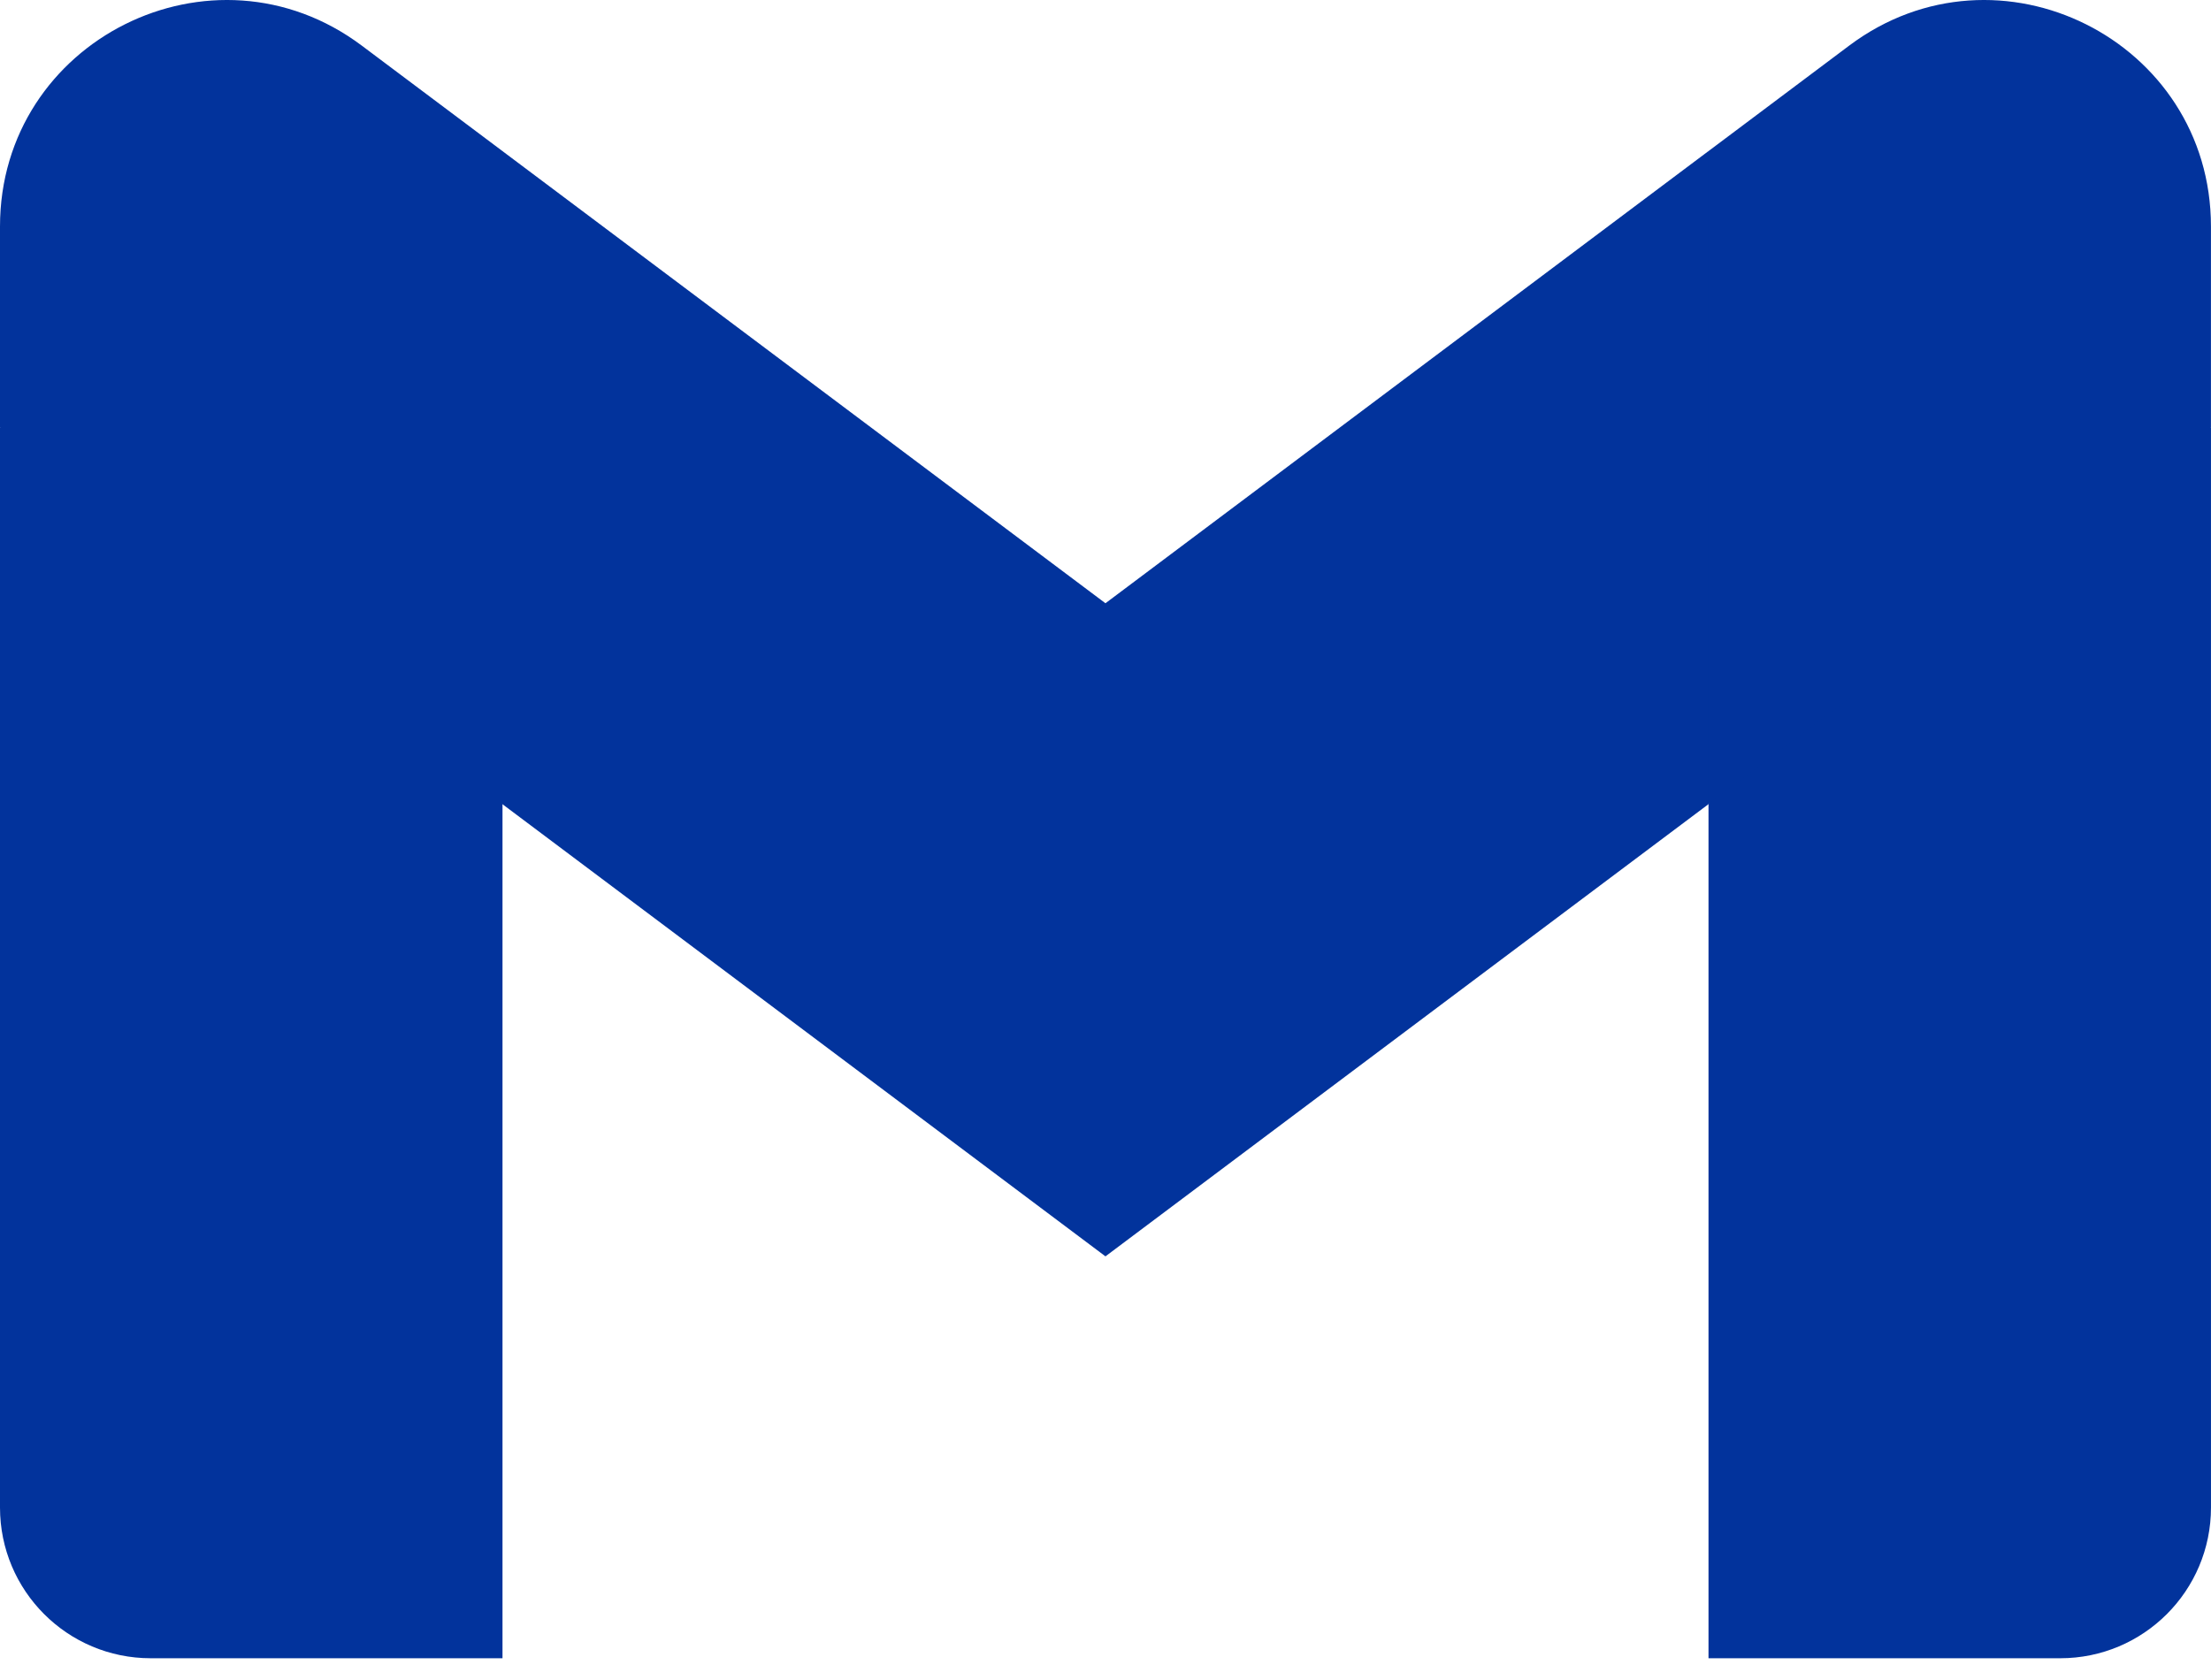
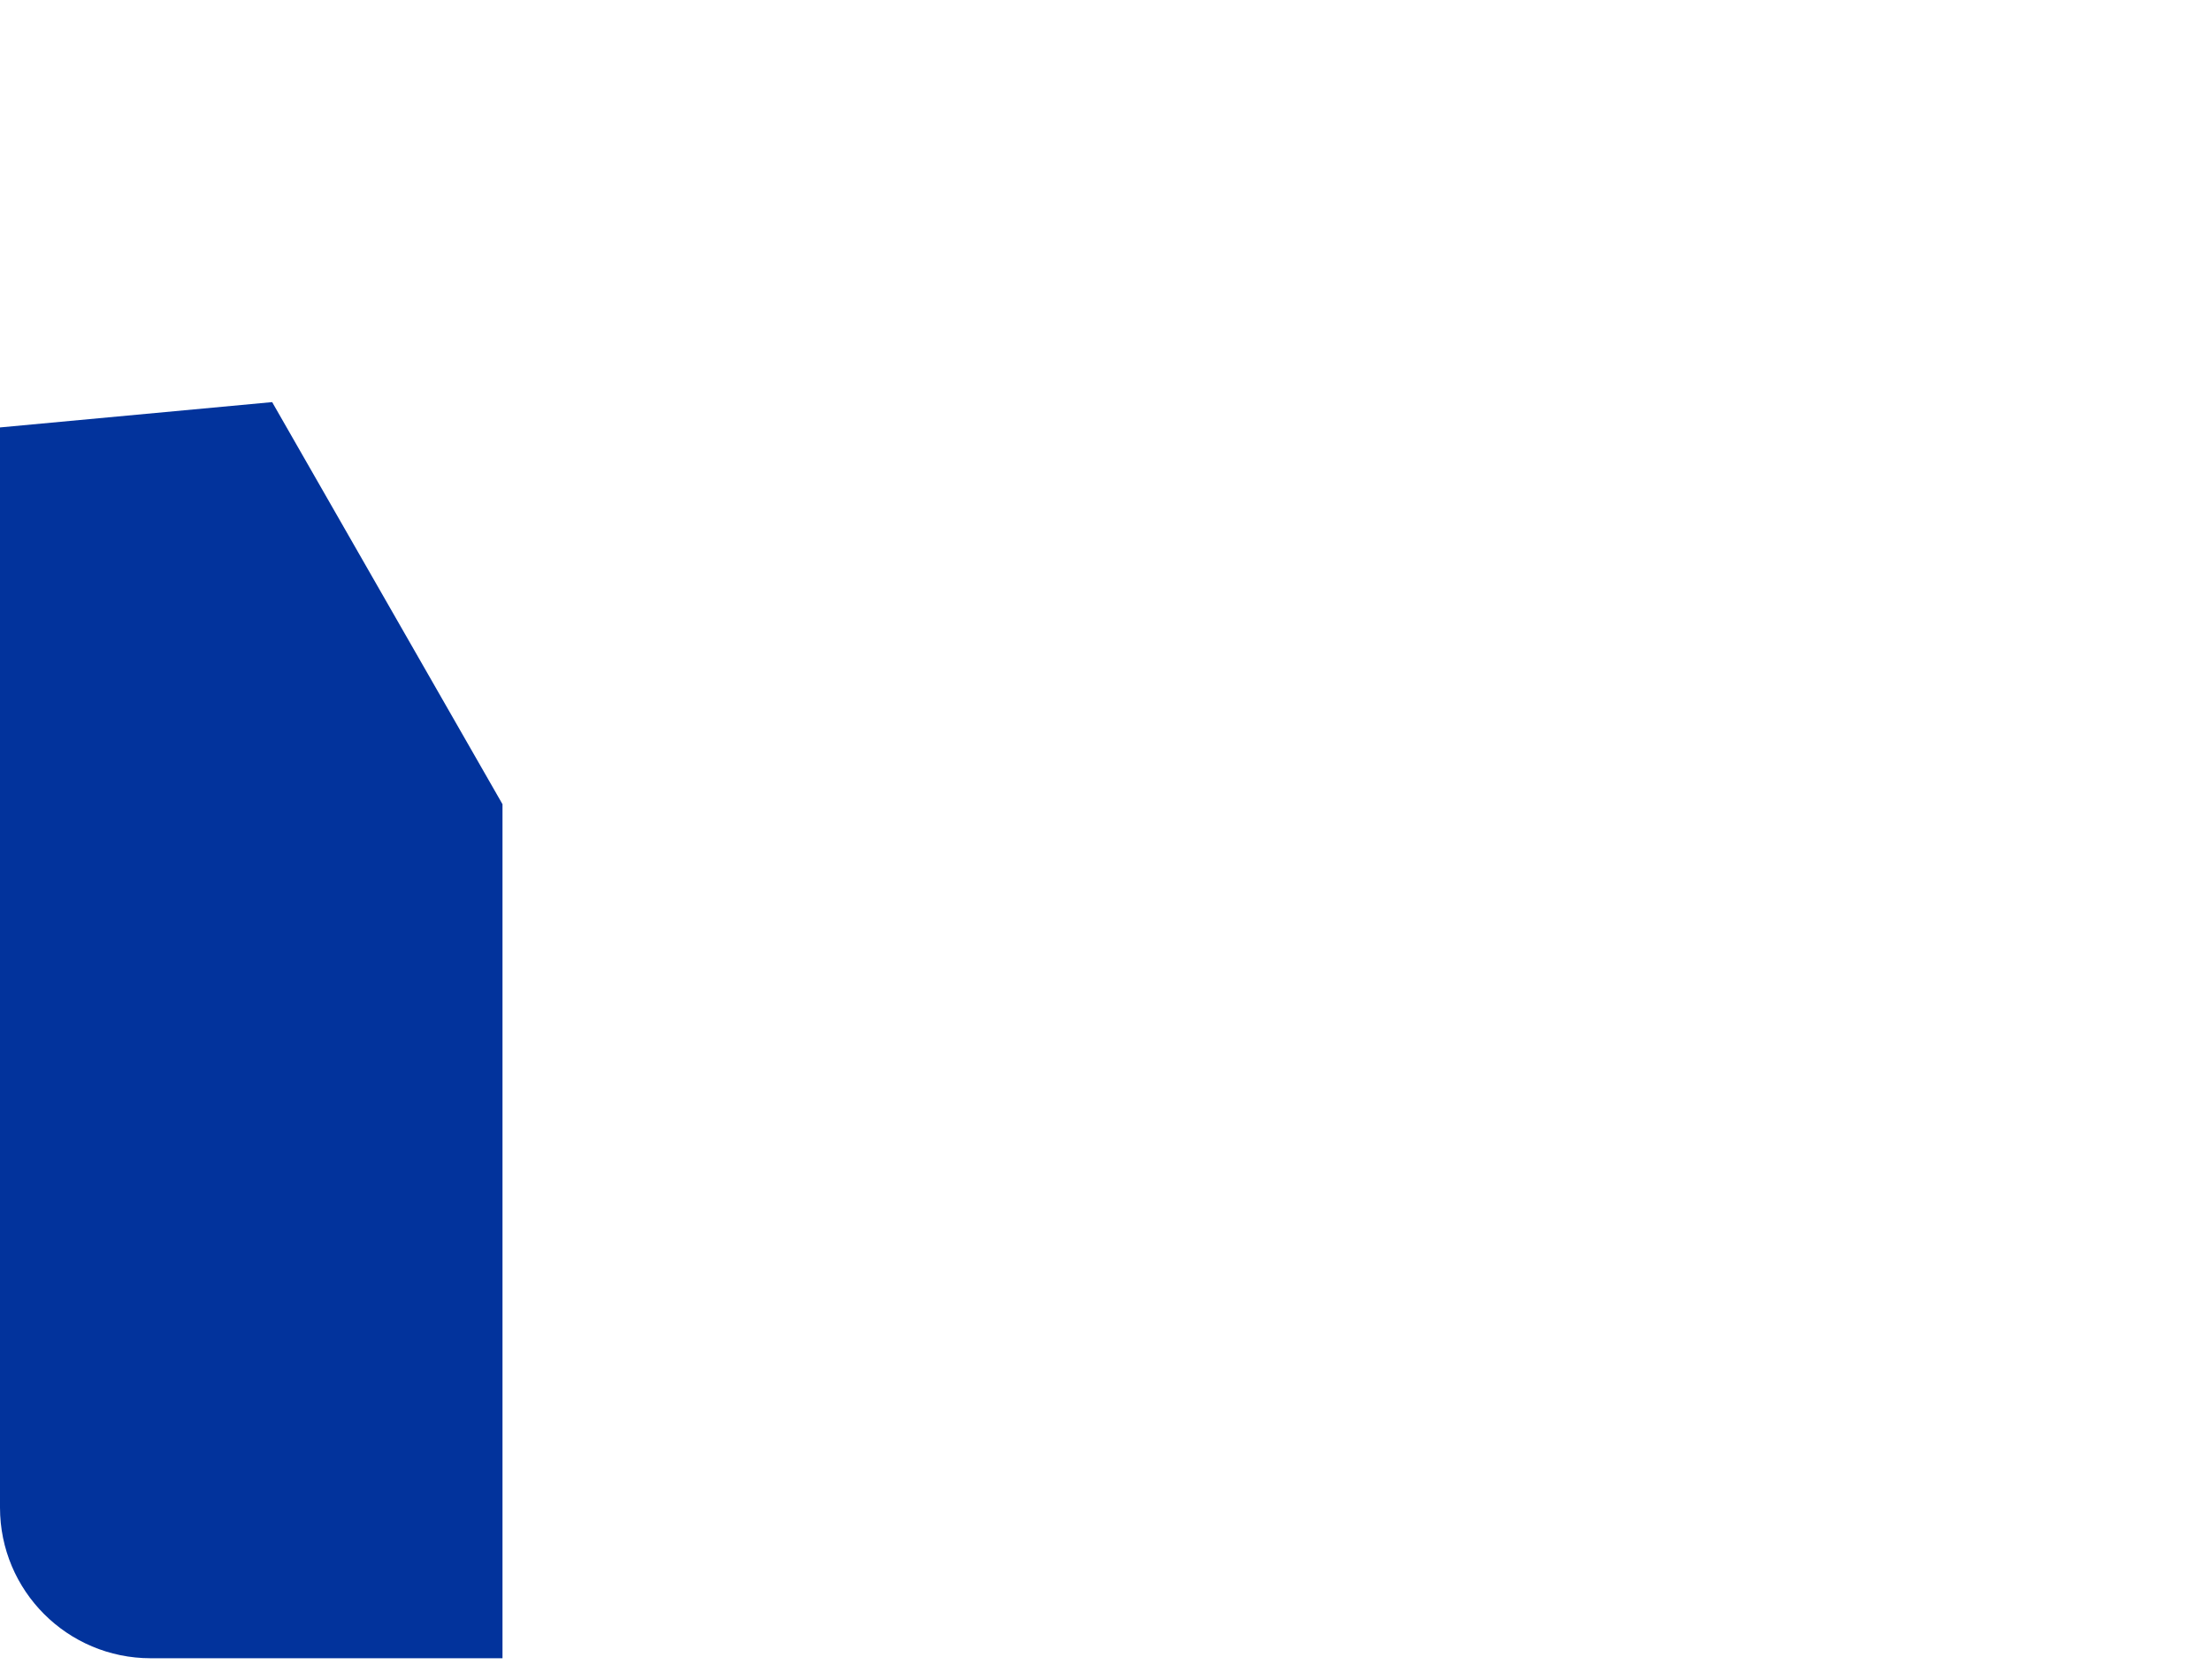
<svg xmlns="http://www.w3.org/2000/svg" width="100" height="76" viewBox="0 0 100 76" fill="none">
  <path d="M6.818 75.016H22.727V36.381L12.309 18.191L0 19.336V68.198C0 71.965 3.051 75.016 6.818 75.016Z" fill="#02339C" />
-   <path d="M77.272 75.016H93.181C96.948 75.016 99.999 71.965 99.999 68.198V19.336L87.707 18.191L77.273 36.381V75.016H77.272Z" fill="#02339C" />
-   <path d="M77.272 6.836L67.927 24.668L77.272 36.381L99.998 19.336V10.245C99.998 1.819 90.379 -2.993 83.635 2.064L77.272 6.836Z" fill="#02339C" />
-   <path fill-rule="evenodd" clip-rule="evenodd" d="M22.726 36.381L13.821 17.571L22.726 6.836L49.998 27.29L77.27 6.836V36.381L49.998 56.835L22.726 36.381Z" fill="#02339C" />
-   <path d="M0 10.245V19.336L22.727 36.381V6.836L16.363 2.064C9.619 -2.993 0 1.819 0 10.245H0Z" fill="#02339C" />
</svg>